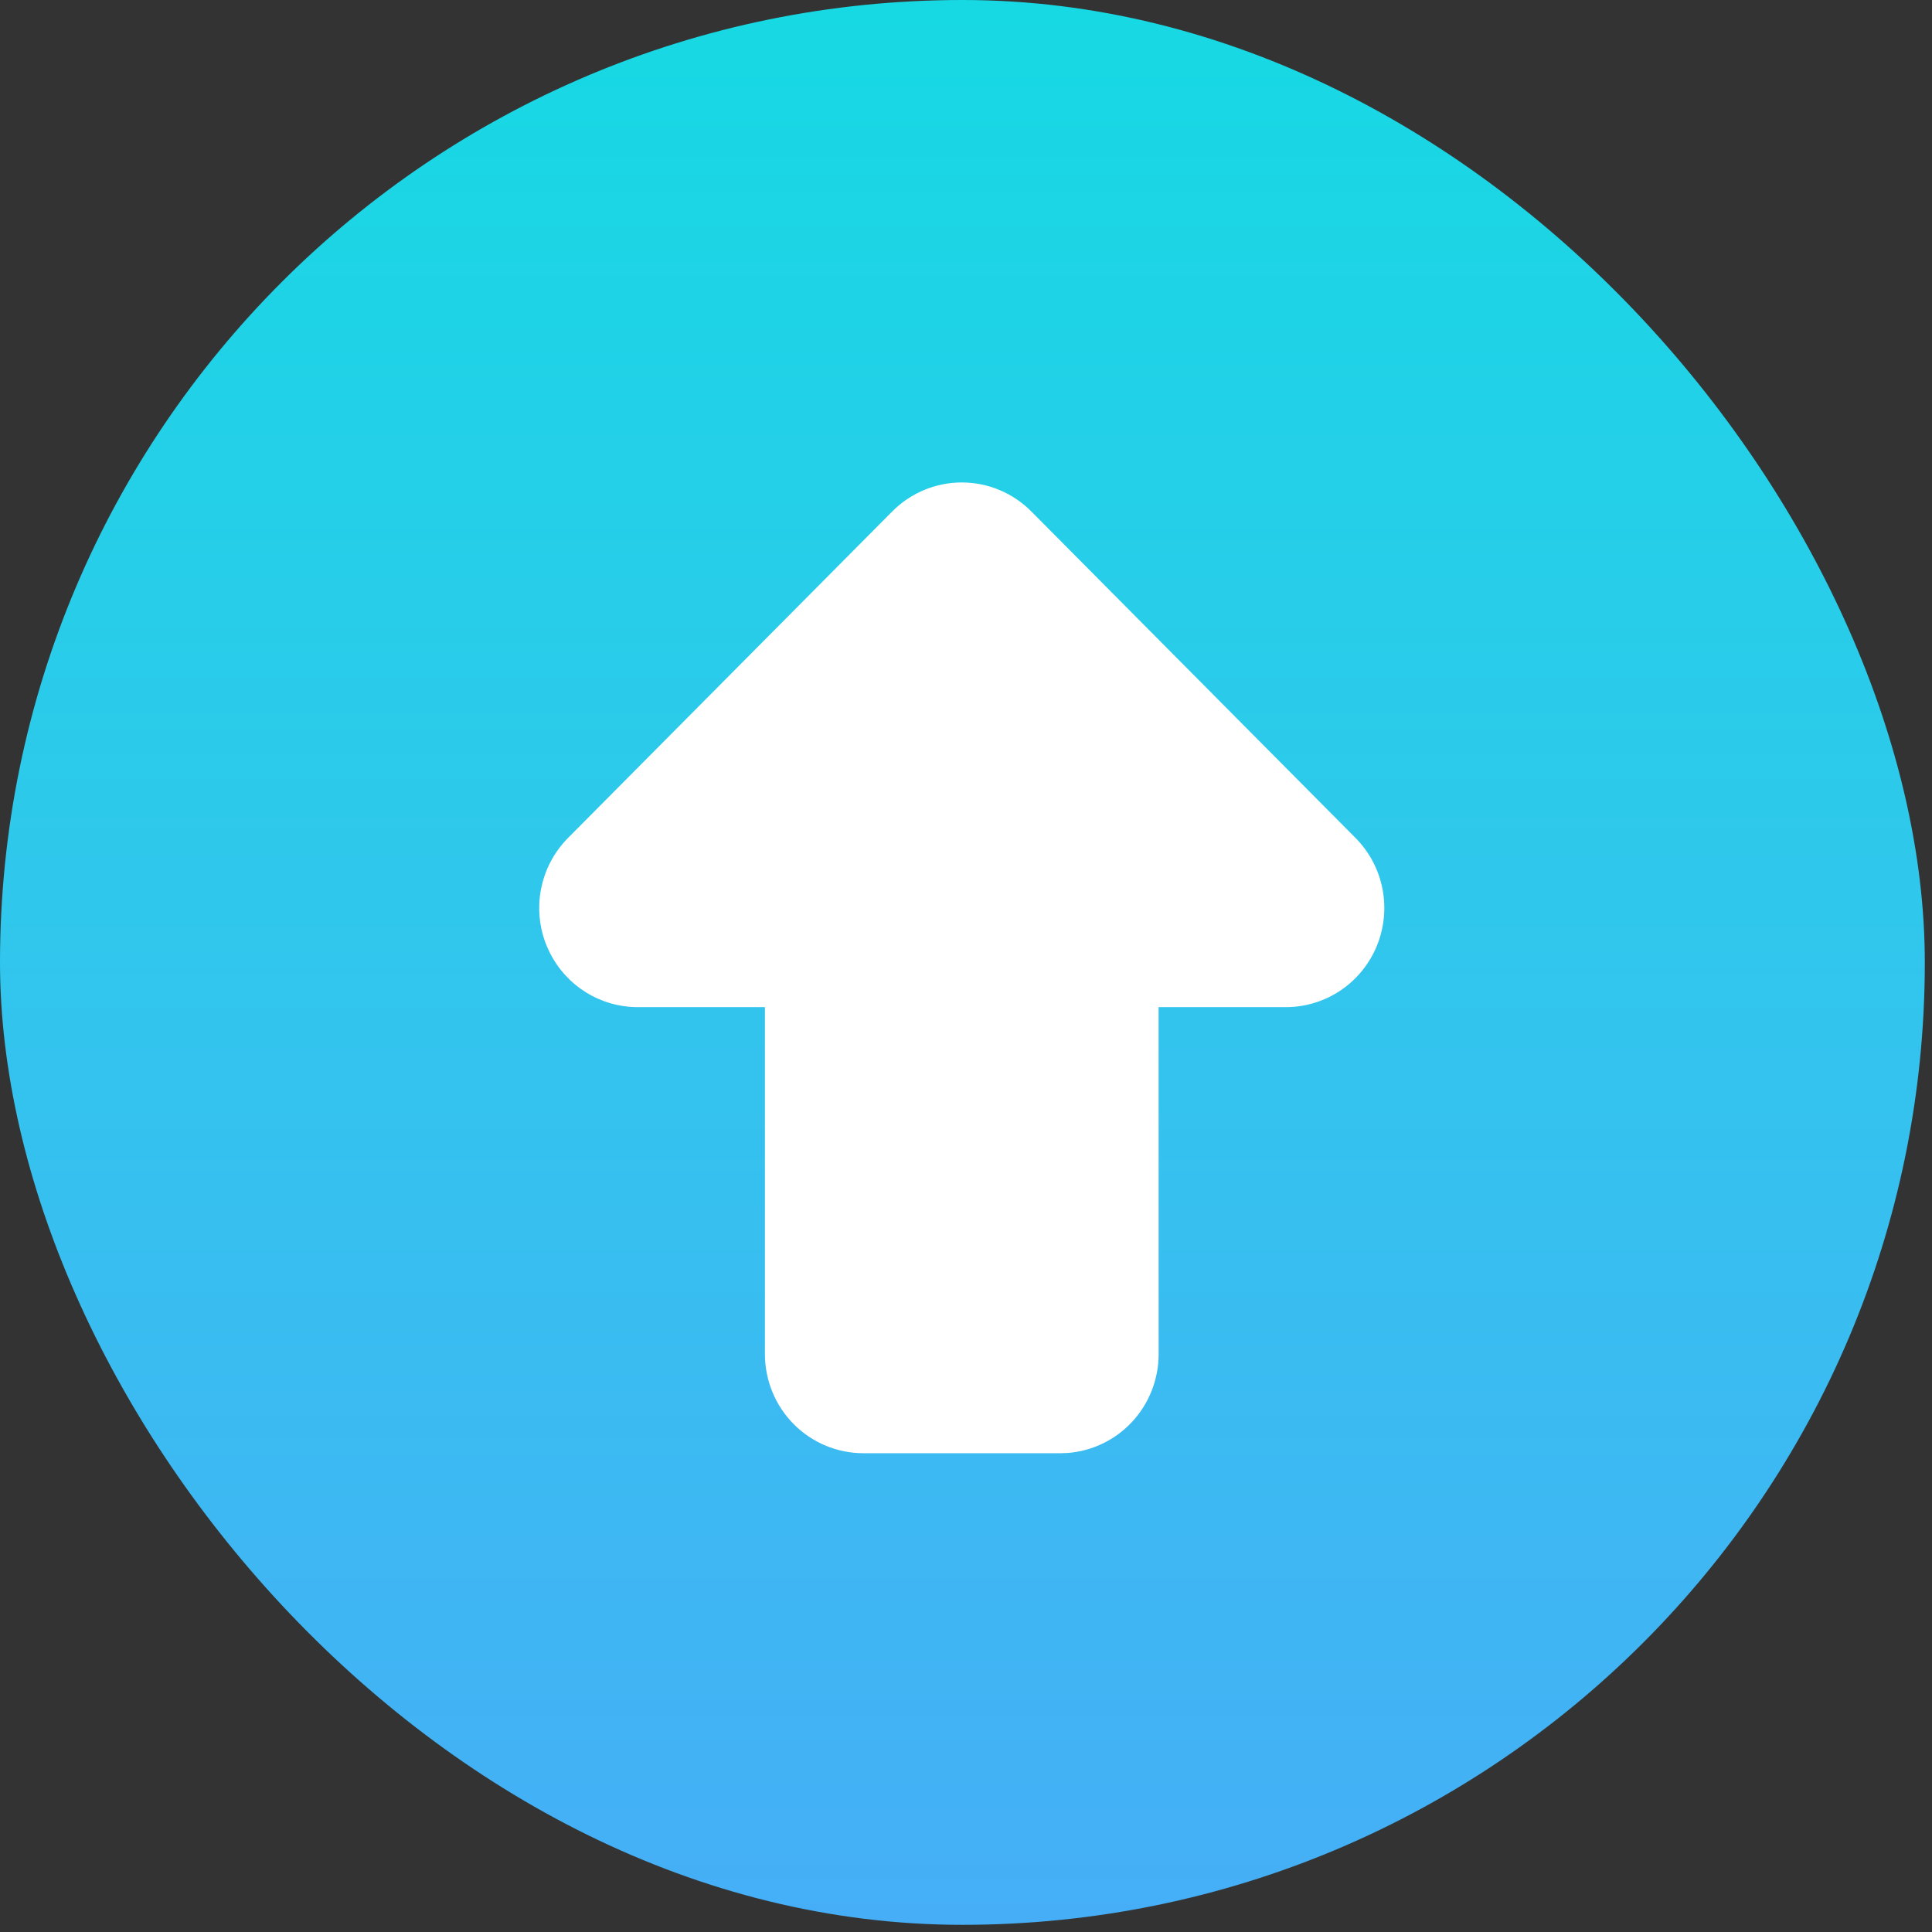
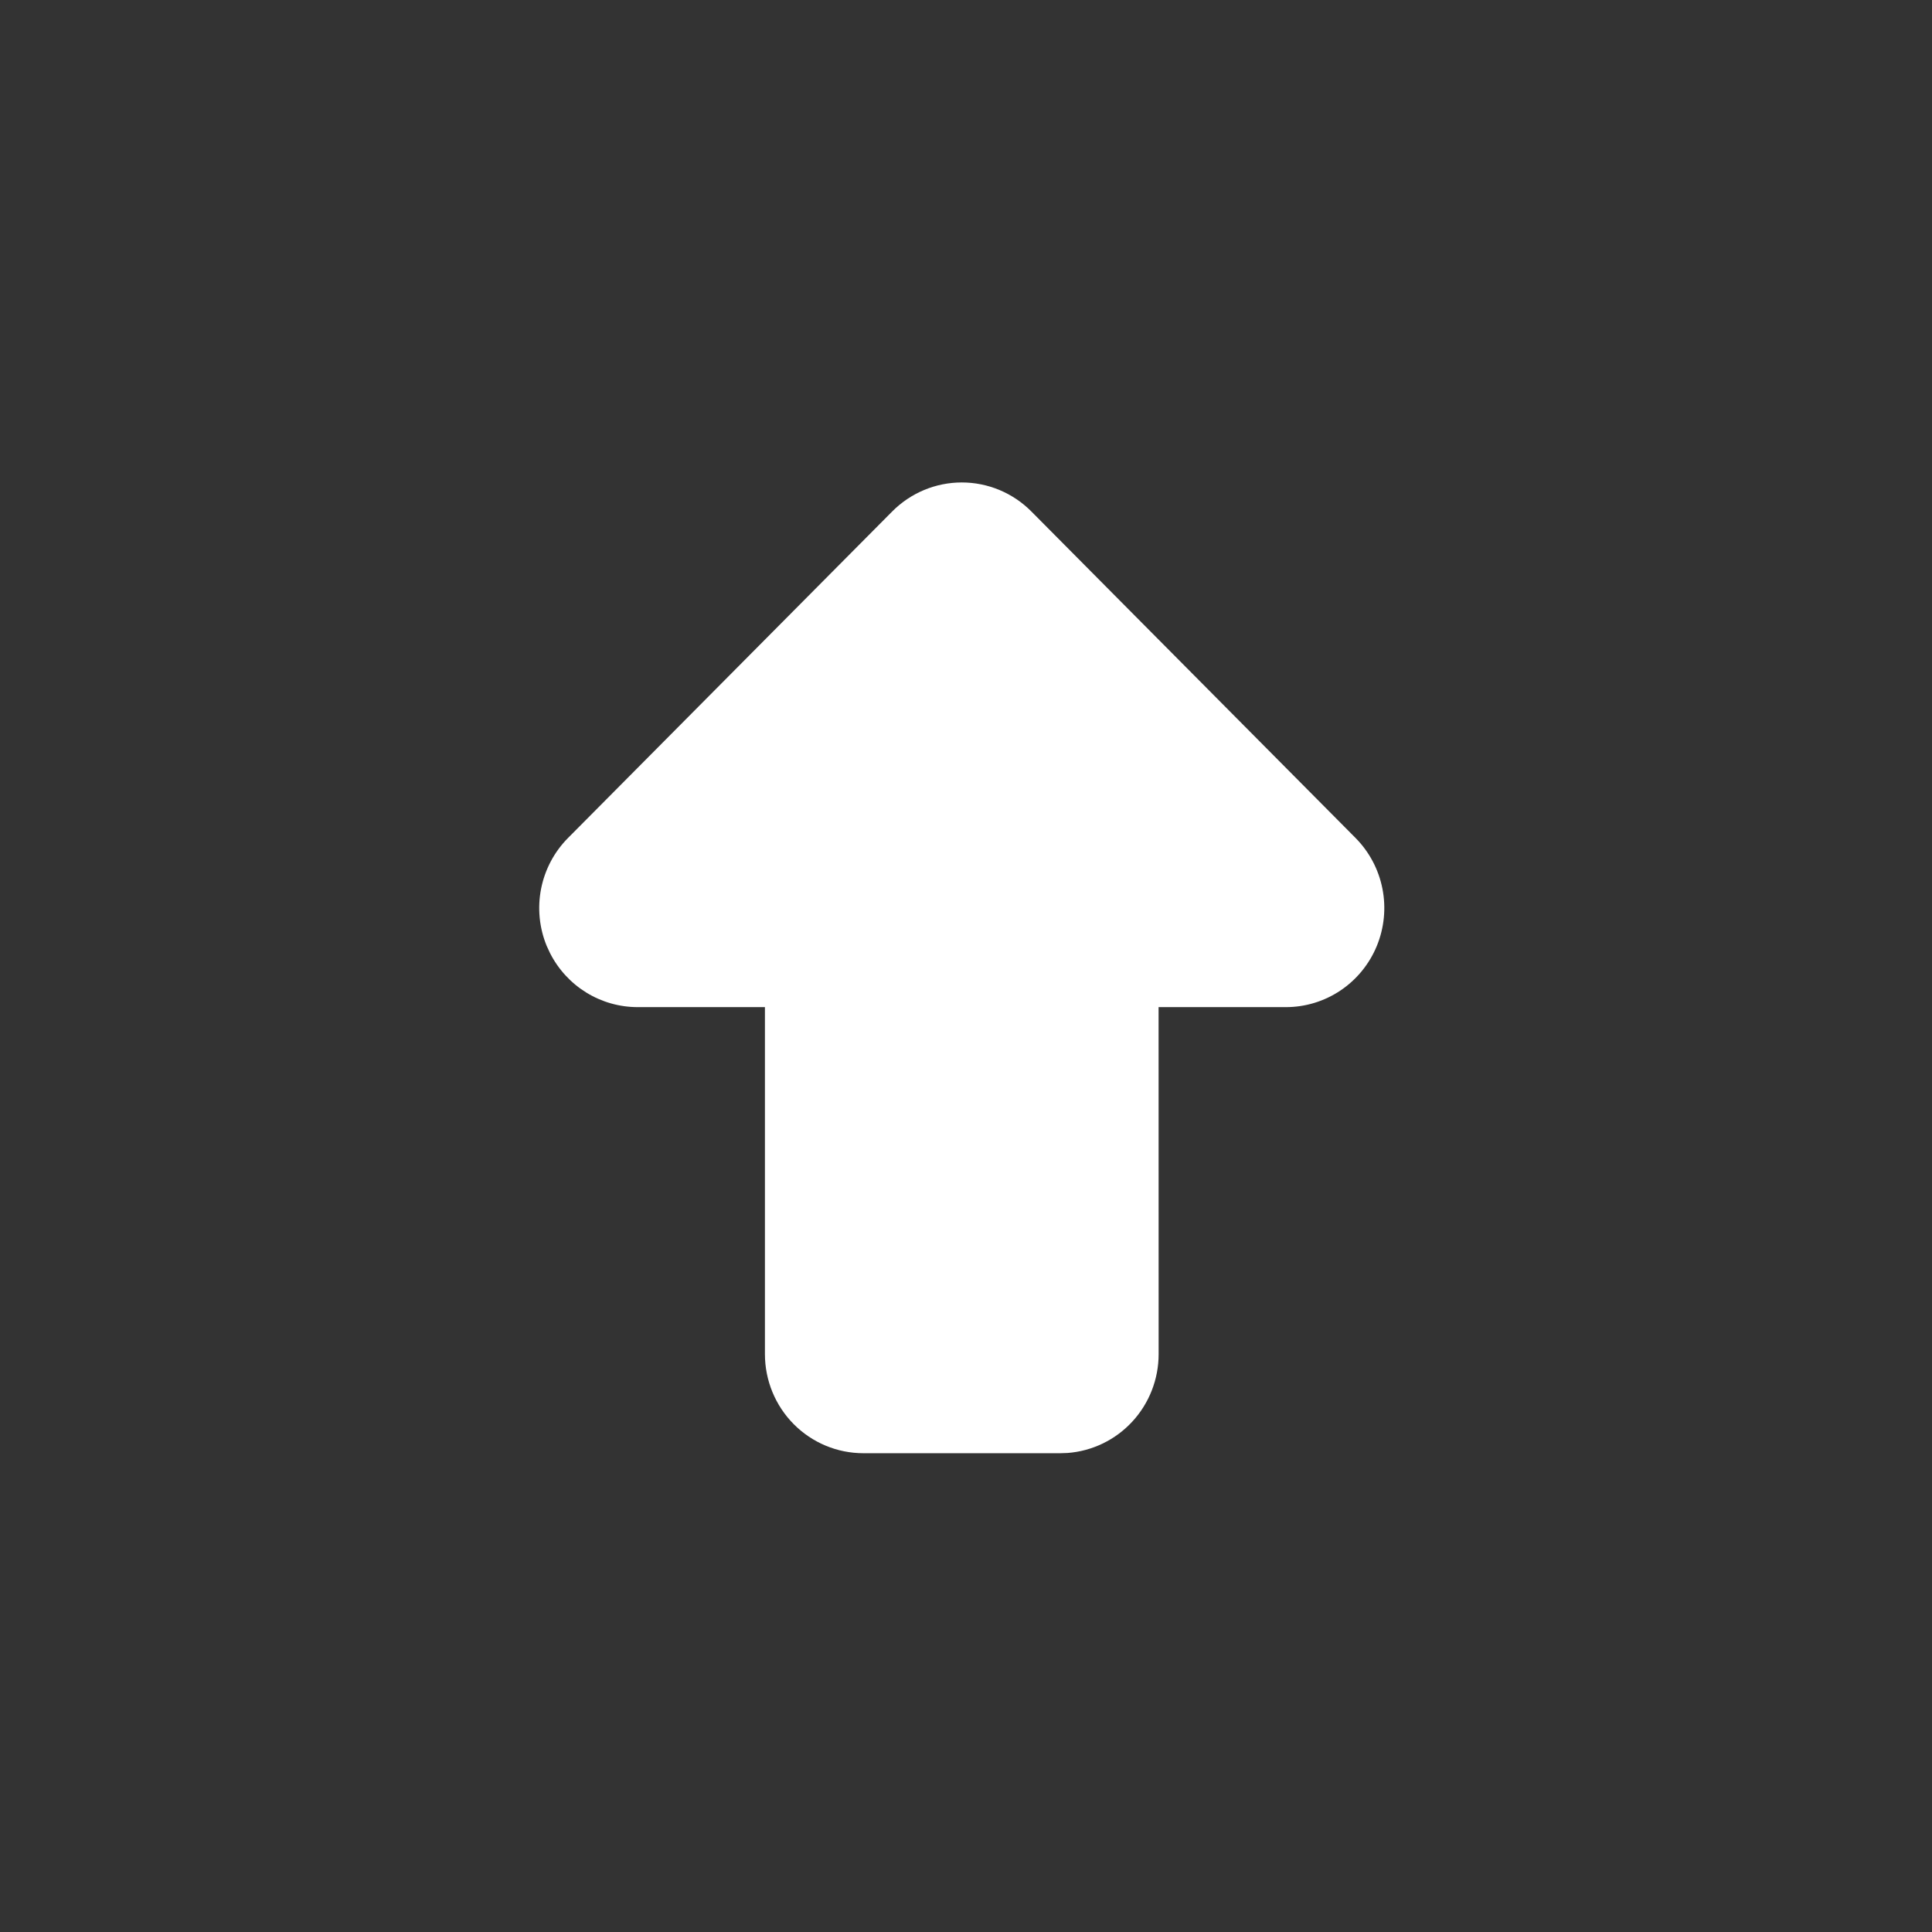
<svg xmlns="http://www.w3.org/2000/svg" width="229" height="229" viewBox="0 0 229 229" fill="none">
  <rect x="0" y="0" width="229" height="229" fill="#333333" stroke="none" />
-   <rect width="228.149" height="228.15" rx="114.074" fill="url(#paint0_linear_2006_4)" />
  <path d="M105.752 60.625L67.333 99.318C65.701 100.961 64.589 103.055 64.138 105.335C63.688 107.614 63.918 109.978 64.802 112.125L65.198 112.977C66.177 114.903 67.664 116.519 69.496 117.648C71.328 118.777 73.434 119.374 75.582 119.375H90.667V160.5C90.667 163.616 91.896 166.605 94.084 168.809C96.272 171.012 99.239 172.25 102.333 172.25H125.667L126.542 172.221C129.477 171.998 132.22 170.667 134.221 168.493C136.223 166.32 137.334 163.464 137.333 160.5L137.327 119.375H152.418C154.725 119.375 156.981 118.685 158.899 117.394C160.817 116.103 162.312 114.268 163.195 112.121C164.077 109.974 164.308 107.612 163.858 105.333C163.409 103.054 162.298 100.961 160.667 99.318L122.248 60.625C120.061 58.422 117.094 57.185 114 57.185C110.906 57.185 107.939 58.422 105.752 60.625Z" fill="white" />
  <defs>
    <linearGradient id="paint0_linear_2006_4" x1="114.074" y1="0" x2="114.074" y2="228.15" gradientUnits="userSpaceOnUse">
      <stop stop-color="#16D9E3" />
      <stop offset="0.47" stop-color="#30C7EC" />
      <stop offset="1" stop-color="#46AEF7" />
    </linearGradient>
  </defs>
</svg>